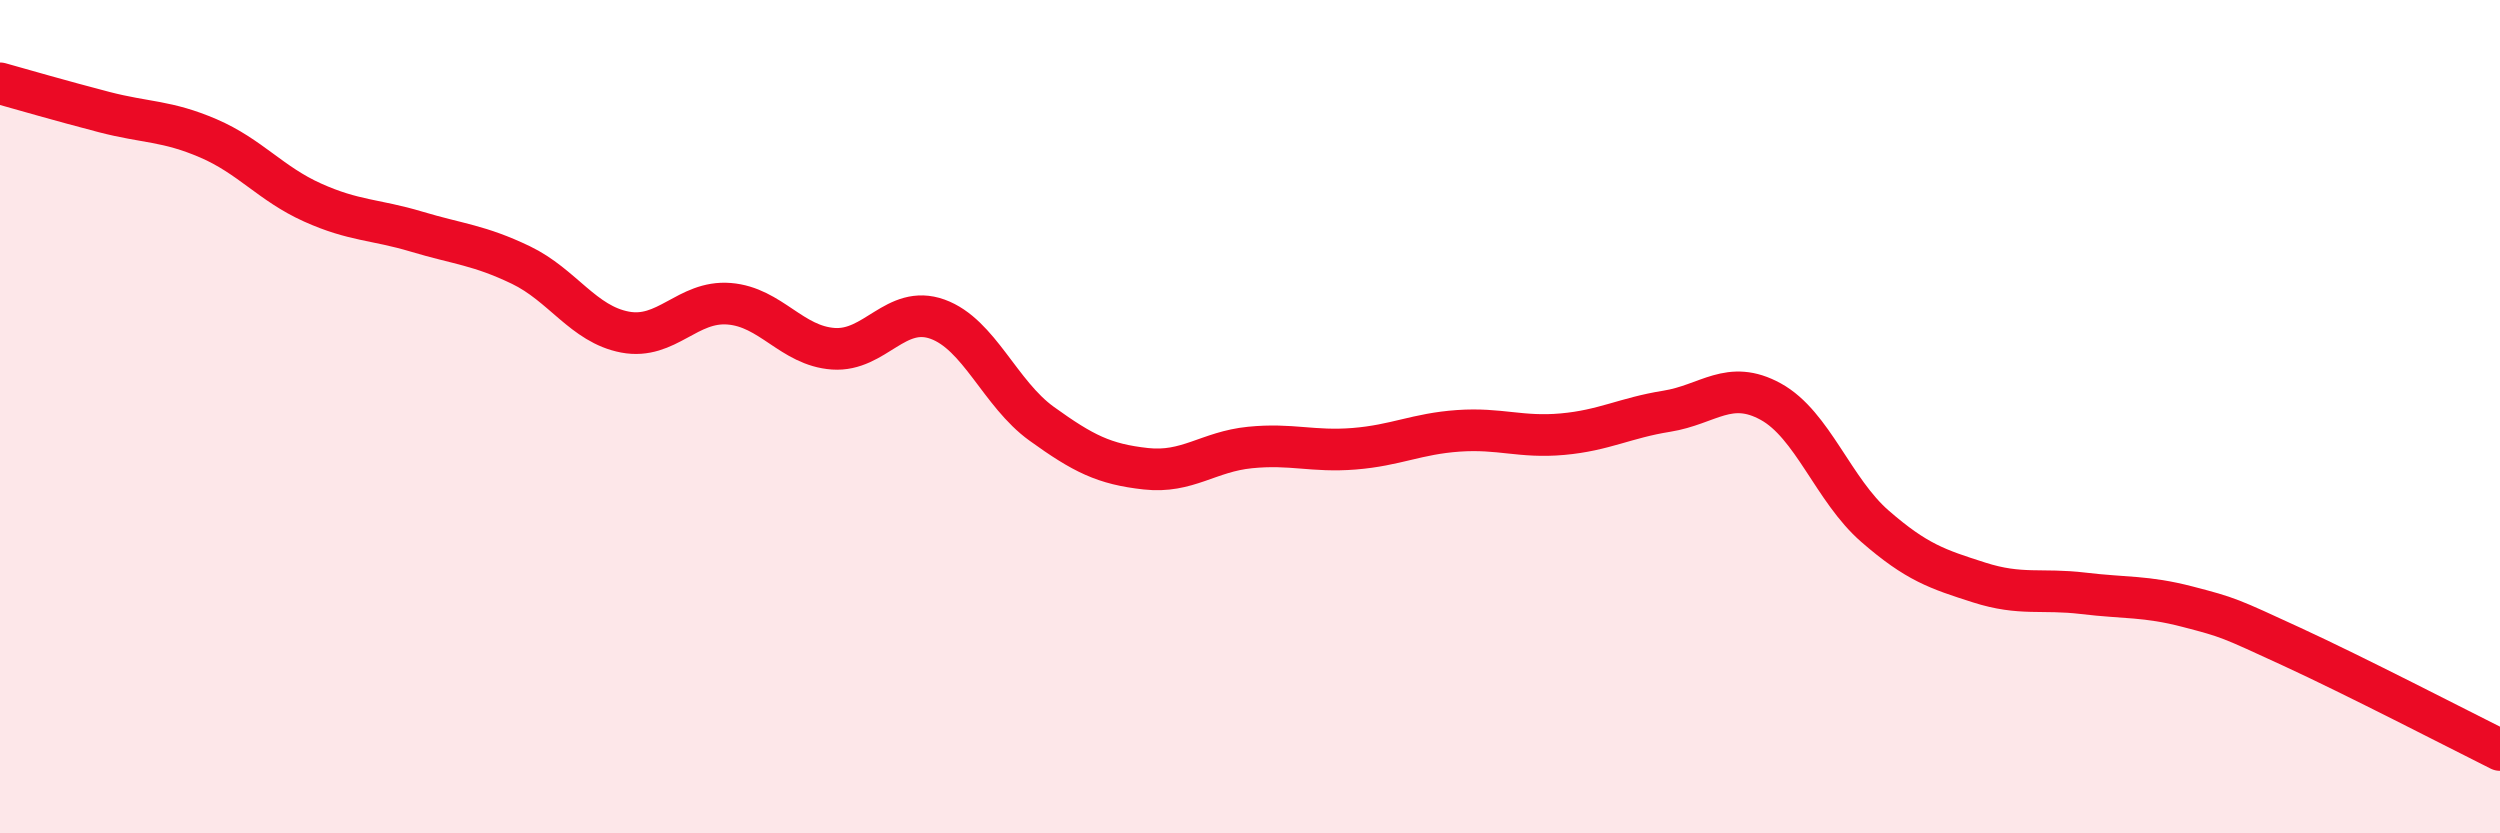
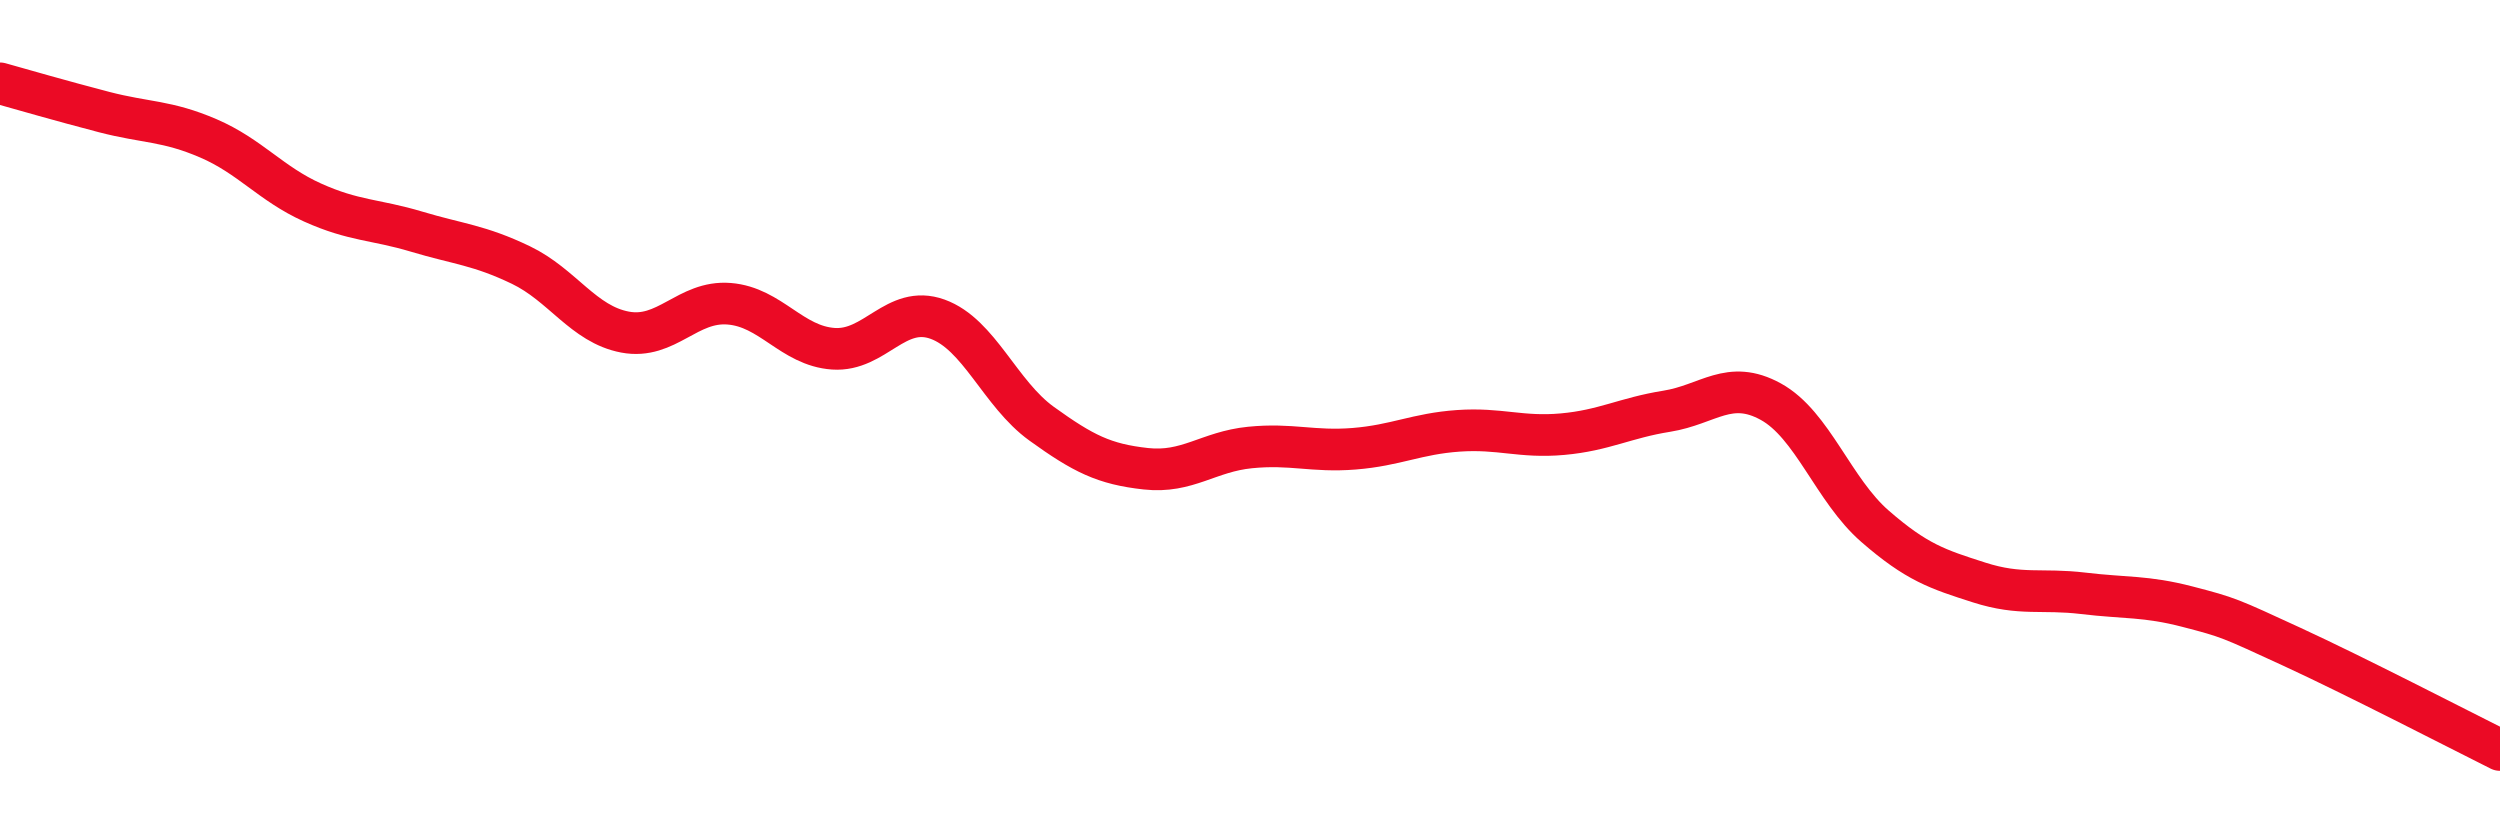
<svg xmlns="http://www.w3.org/2000/svg" width="60" height="20" viewBox="0 0 60 20">
-   <path d="M 0,2 C 0.5,2.14 1.5,2.43 2.5,2.69 C 3.5,2.95 4,2.89 5,3.32 C 6,3.75 6.5,4.41 7.5,4.86 C 8.5,5.31 9,5.26 10,5.56 C 11,5.86 11.5,5.88 12.5,6.36 C 13.5,6.84 14,7.78 15,7.97 C 16,8.16 16.5,7.21 17.5,7.29 C 18.5,7.37 19,8.3 20,8.37 C 21,8.44 21.5,7.3 22.5,7.66 C 23.5,8.02 24,9.45 25,10.17 C 26,10.89 26.5,11.14 27.5,11.25 C 28.5,11.36 29,10.84 30,10.74 C 31,10.64 31.5,10.85 32.5,10.77 C 33.5,10.69 34,10.41 35,10.34 C 36,10.27 36.5,10.51 37.5,10.42 C 38.5,10.33 39,10.03 40,9.87 C 41,9.71 41.5,9.09 42.5,9.64 C 43.5,10.19 44,11.76 45,12.63 C 46,13.5 46.5,13.66 47.5,13.98 C 48.5,14.3 49,14.12 50,14.24 C 51,14.36 51.5,14.3 52.5,14.56 C 53.5,14.82 53.5,14.83 55,15.52 C 56.5,16.21 59,17.5 60,18L60 20L0 20Z" fill="#EB0A25" opacity="0.1" stroke-linecap="round" stroke-linejoin="round" />
  <path d="M 0,2 C 0.5,2.14 1.5,2.43 2.5,2.69 C 3.5,2.95 4,2.89 5,3.32 C 6,3.75 6.5,4.41 7.5,4.86 C 8.5,5.31 9,5.26 10,5.56 C 11,5.86 11.5,5.88 12.5,6.36 C 13.5,6.84 14,7.78 15,7.97 C 16,8.16 16.5,7.21 17.5,7.29 C 18.5,7.37 19,8.3 20,8.37 C 21,8.44 21.5,7.3 22.5,7.66 C 23.5,8.02 24,9.45 25,10.17 C 26,10.89 26.5,11.14 27.5,11.25 C 28.5,11.36 29,10.84 30,10.74 C 31,10.64 31.5,10.85 32.5,10.77 C 33.5,10.69 34,10.41 35,10.34 C 36,10.27 36.5,10.51 37.5,10.42 C 38.5,10.33 39,10.03 40,9.87 C 41,9.71 41.5,9.09 42.5,9.64 C 43.5,10.19 44,11.76 45,12.63 C 46,13.5 46.5,13.66 47.5,13.98 C 48.5,14.3 49,14.12 50,14.24 C 51,14.36 51.5,14.3 52.5,14.56 C 53.5,14.82 53.5,14.83 55,15.52 C 56.5,16.21 59,17.5 60,18" stroke="#EB0A25" stroke-width="1" fill="none" stroke-linecap="round" stroke-linejoin="round" />
</svg>